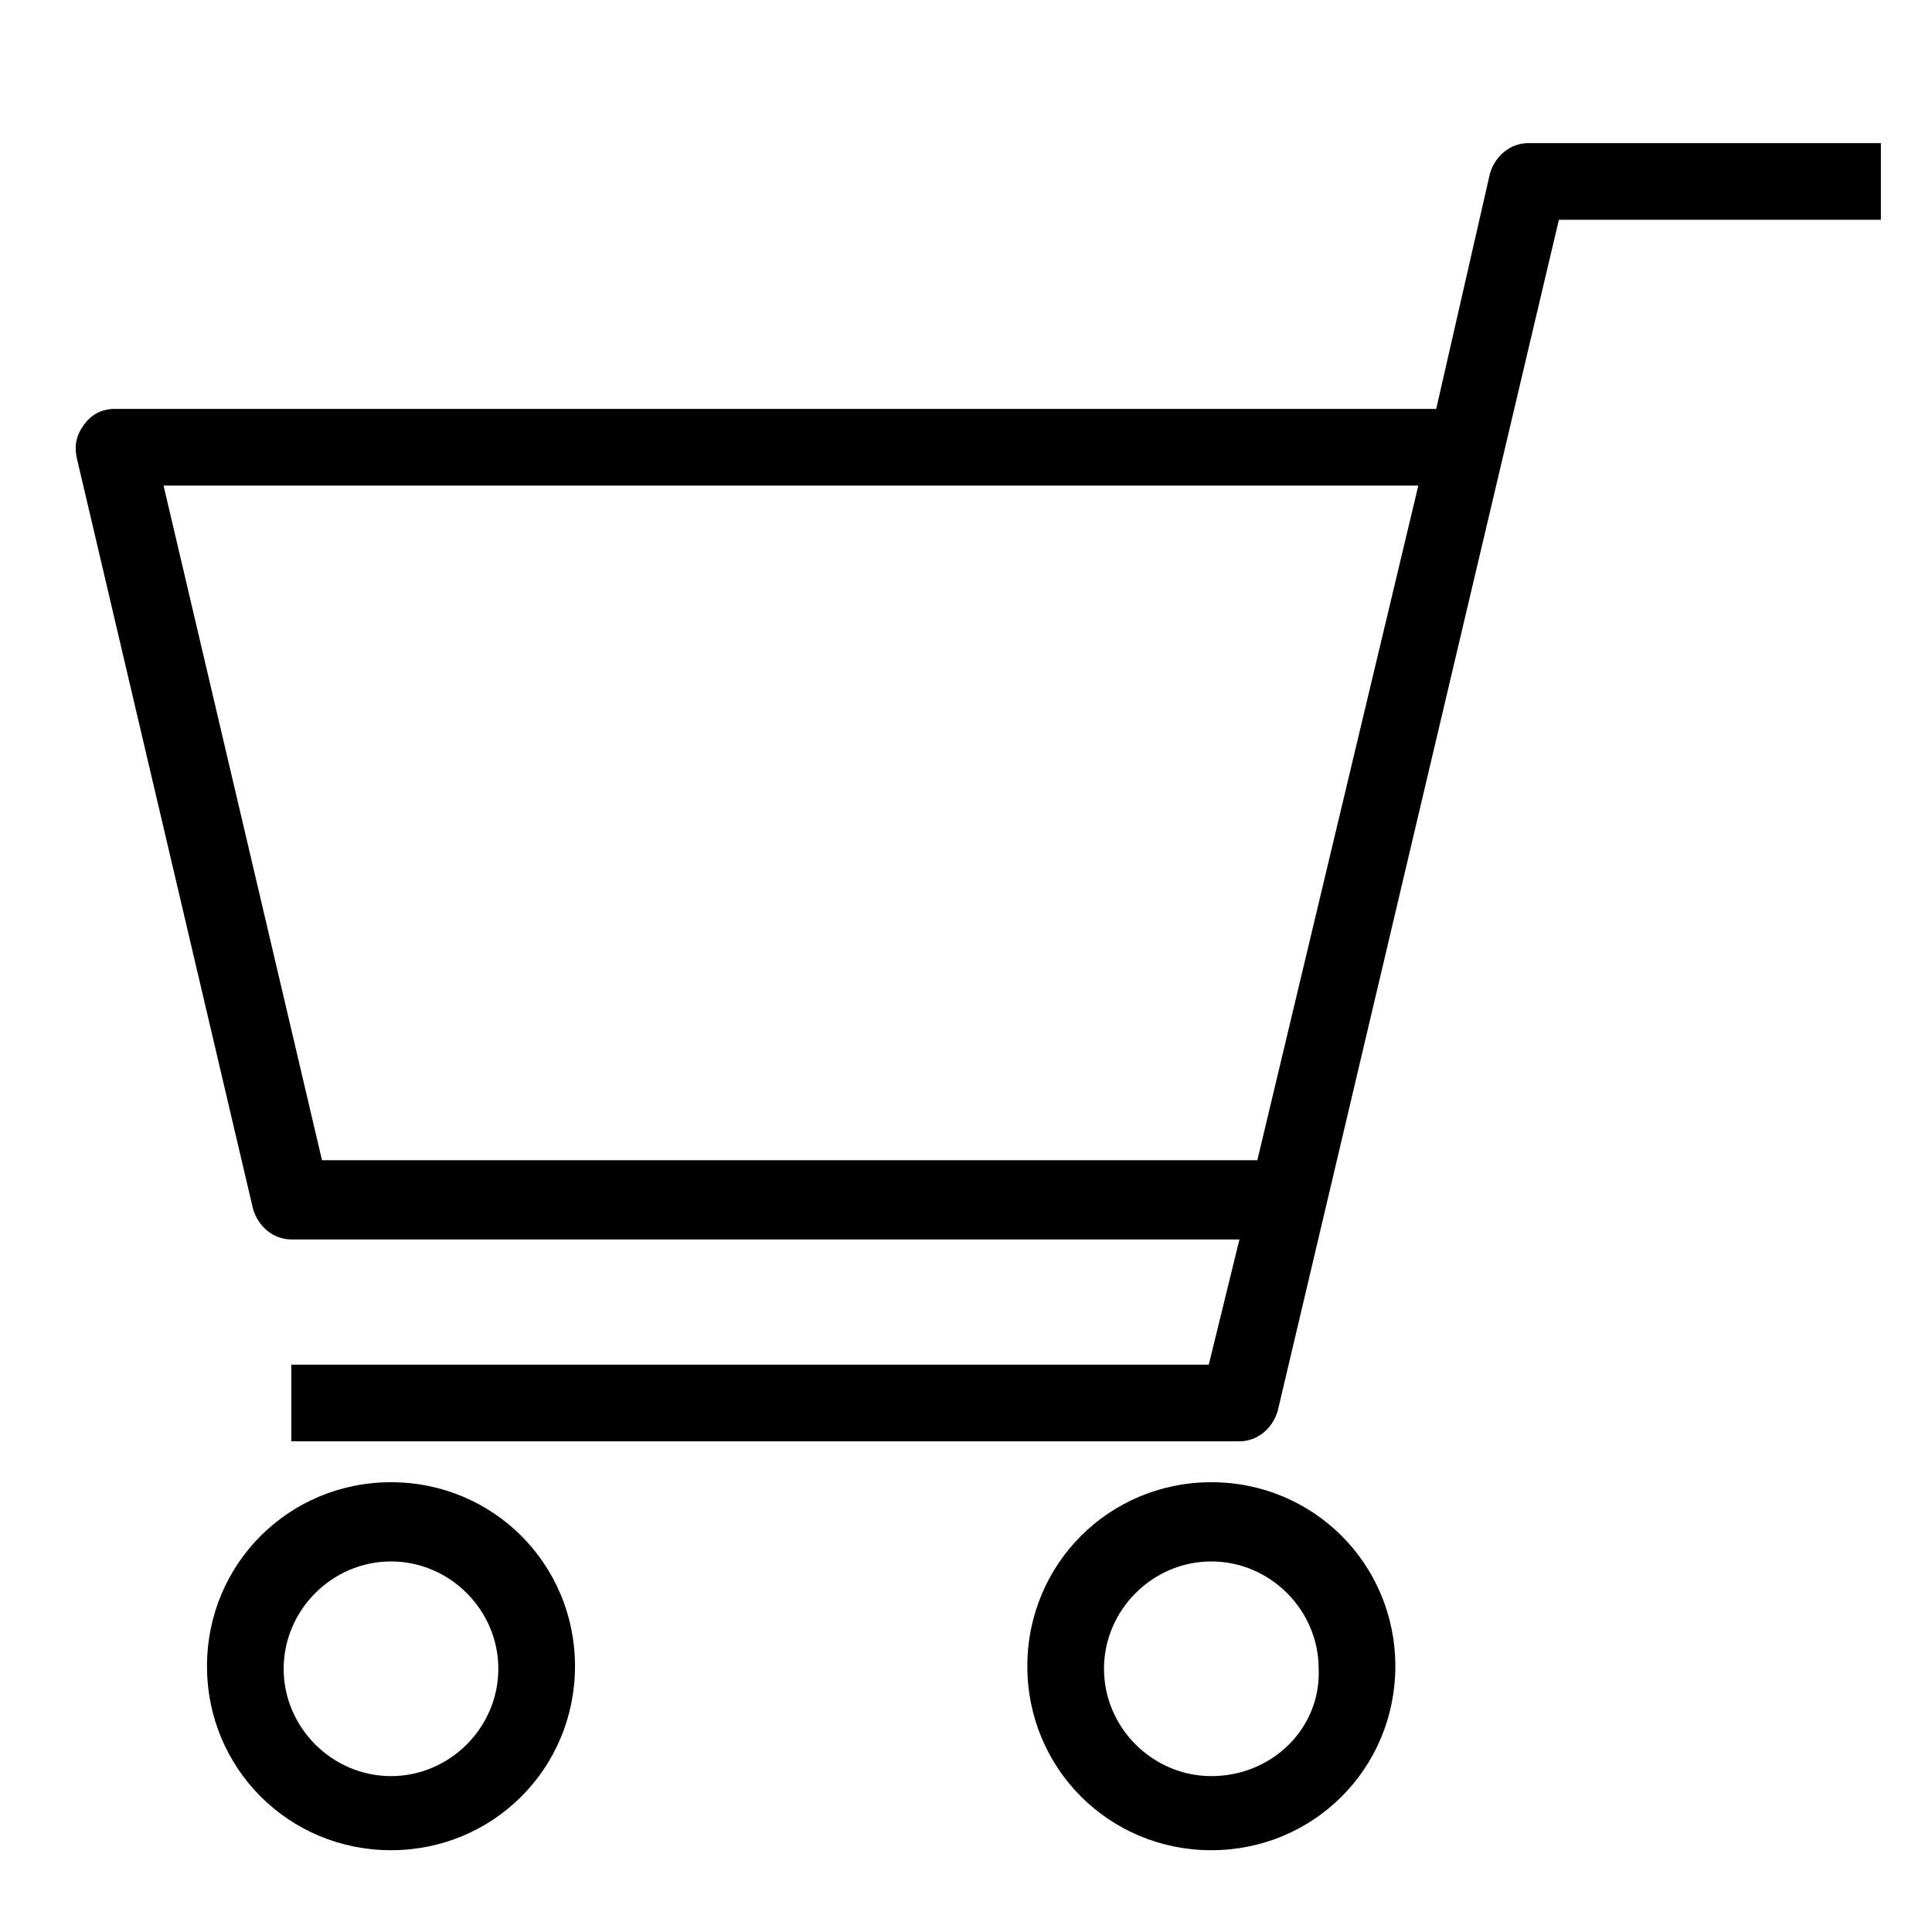
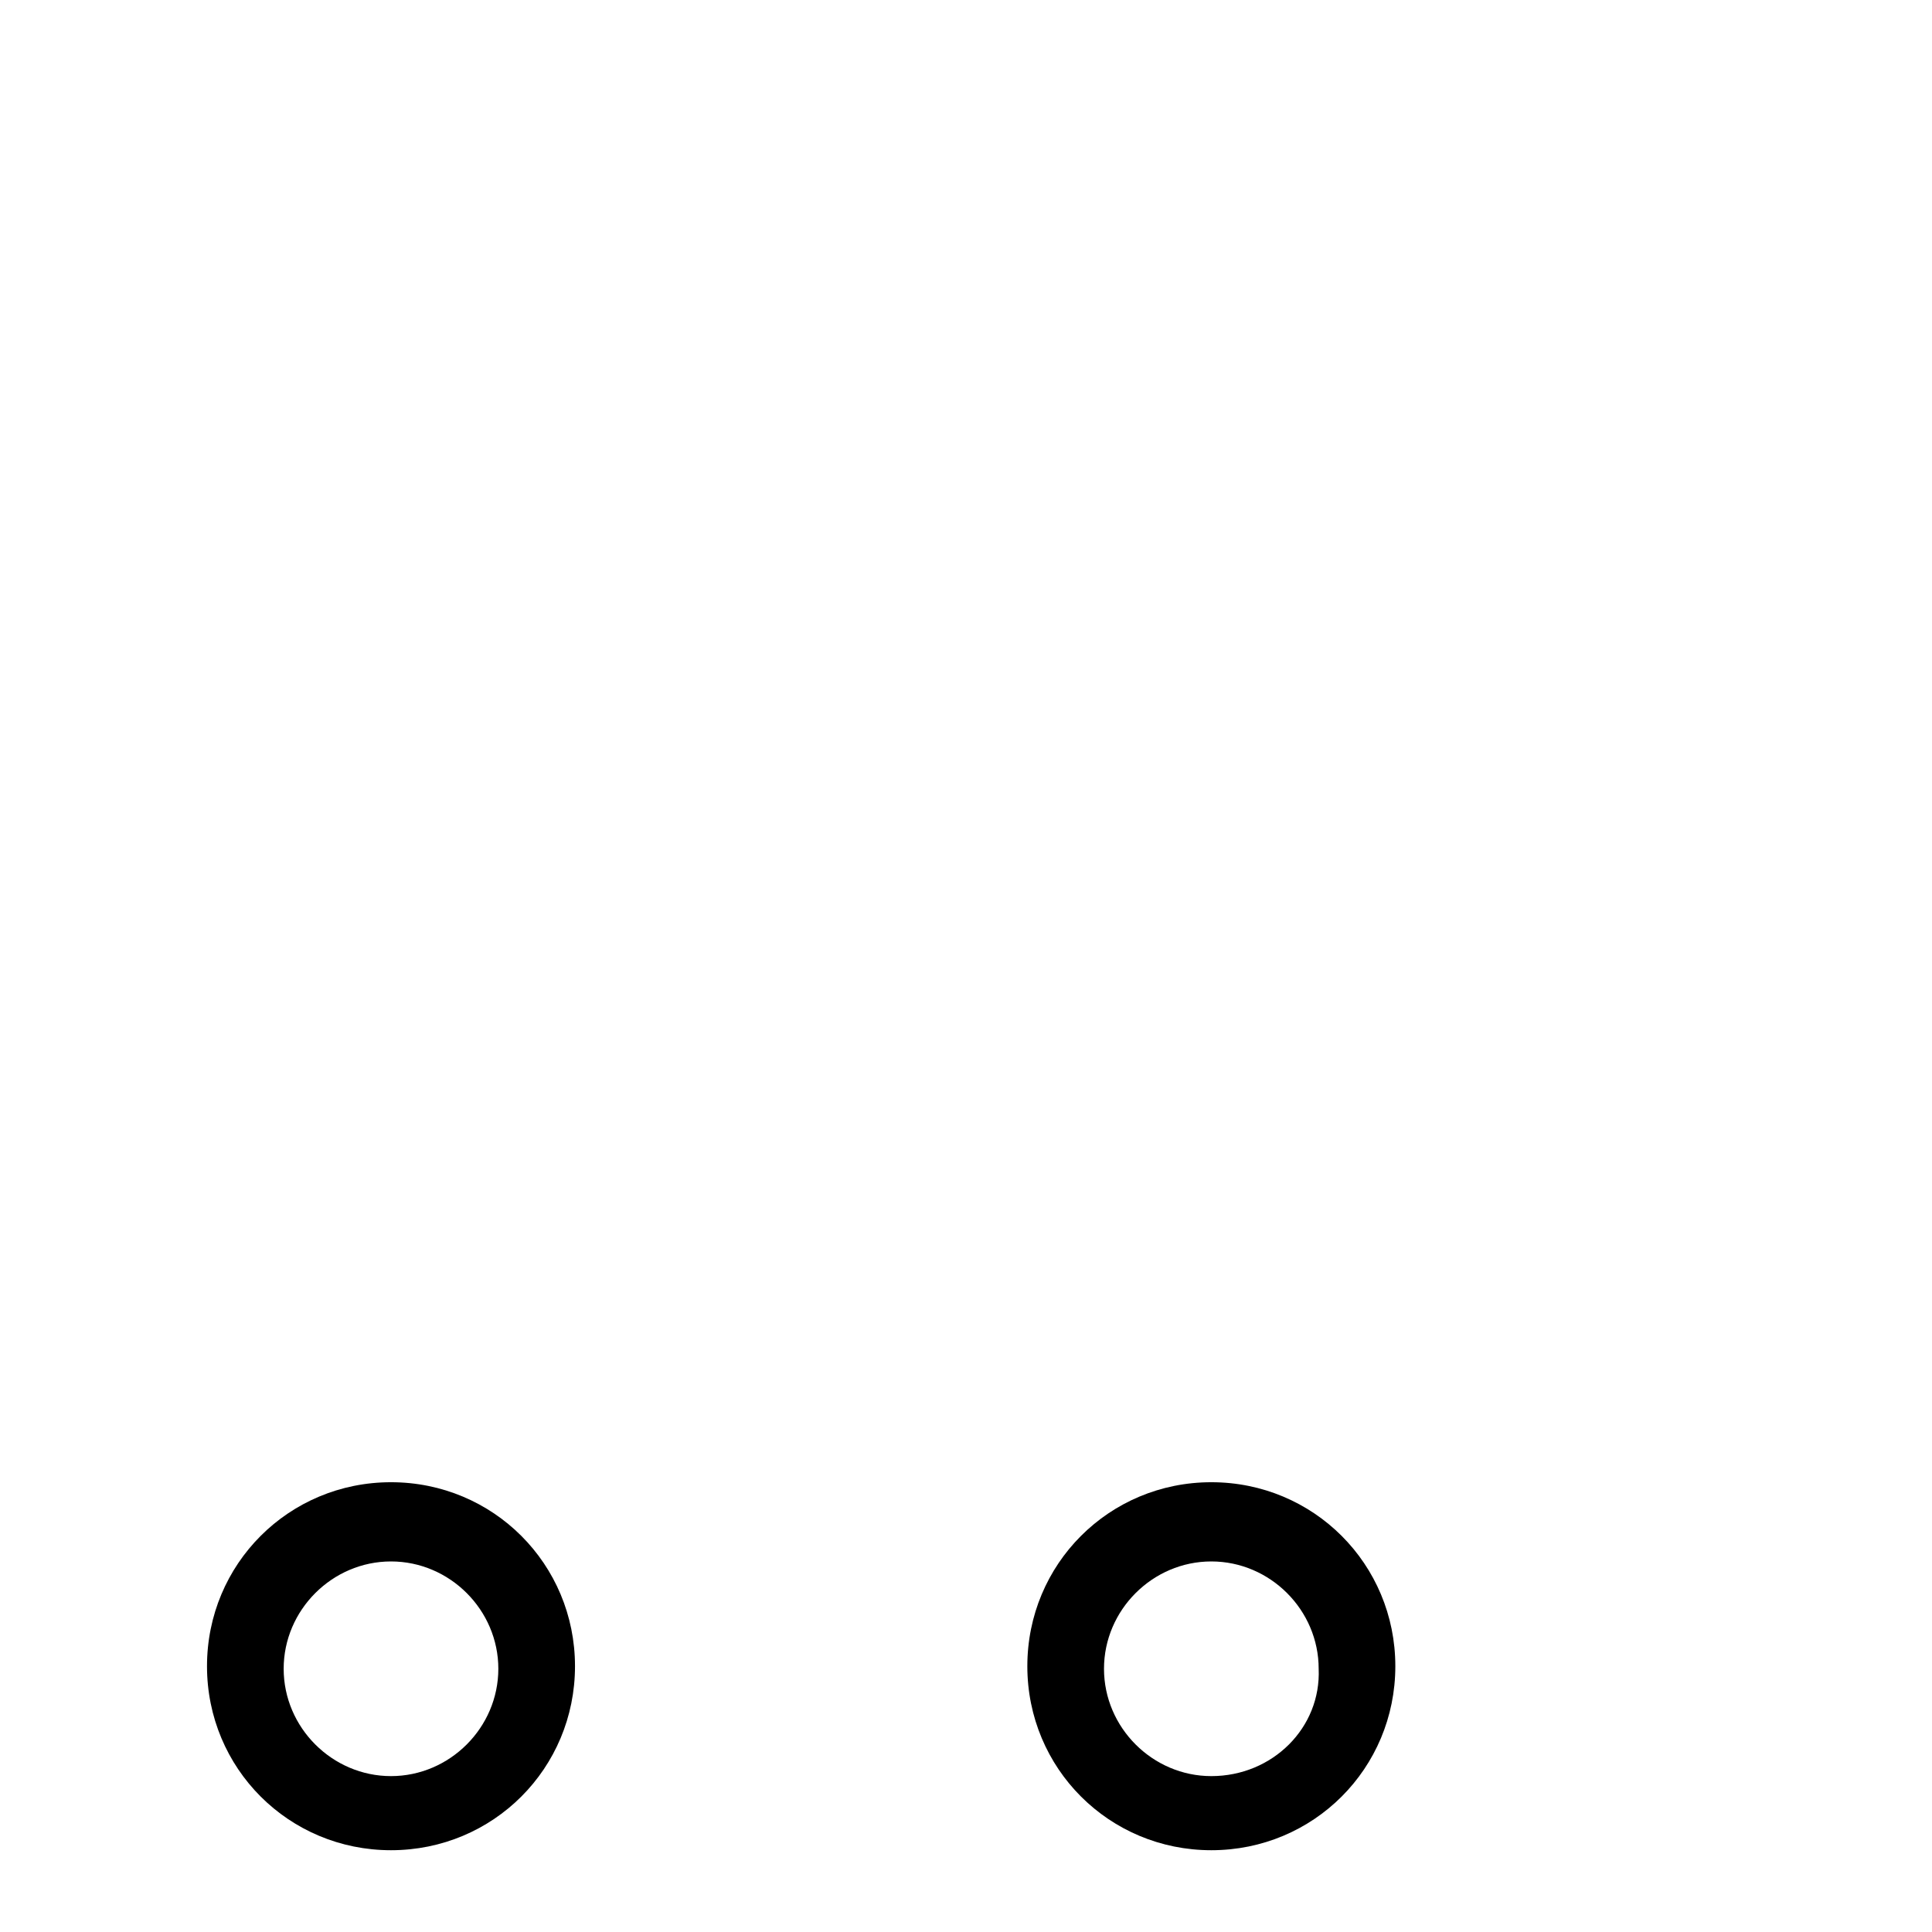
<svg xmlns="http://www.w3.org/2000/svg" version="1.1" id="レイヤー_1" x="0px" y="0px" viewBox="0 0 75.6 75.6" style="enable-background:new 0 0 75.6 75.6;" xml:space="preserve">
  <g>
-     <path d="M59.8,5.6c-0.7,0-1.3,0.5-1.5,1.2L56.2,16H4.5c-0.5,0-0.9,0.2-1.2,0.6s-0.4,0.8-0.3,1.3l6.9,29.4c0.2,0.7,0.8,1.2,1.5,1.2   h37.1l-1.2,4.9H11.4v3h37.1c0.7,0,1.3-0.5,1.5-1.2L61,8.6h12.6v-3H59.8z M12.6,45.4L6.4,19h49.1l-6.3,26.4H12.6z" />
    <path d="M47.4,58c-4,0-7.2,3.2-7.2,7.2s3.2,7.2,7.2,7.2s7.2-3.2,7.2-7.2S51.4,58,47.4,58z M47.4,69.5c-2.3,0-4.2-1.9-4.2-4.2   c0-2.3,1.9-4.2,4.2-4.2s4.2,1.9,4.2,4.2C51.7,67.6,49.8,69.5,47.4,69.5z" />
    <path d="M15.3,58c-4,0-7.2,3.2-7.2,7.2s3.2,7.2,7.2,7.2c4,0,7.2-3.2,7.2-7.2S19.3,58,15.3,58z M15.3,69.5c-2.3,0-4.2-1.9-4.2-4.2   c0-2.3,1.9-4.2,4.2-4.2s4.2,1.9,4.2,4.2C19.5,67.6,17.6,69.5,15.3,69.5z" />
  </g>
</svg>